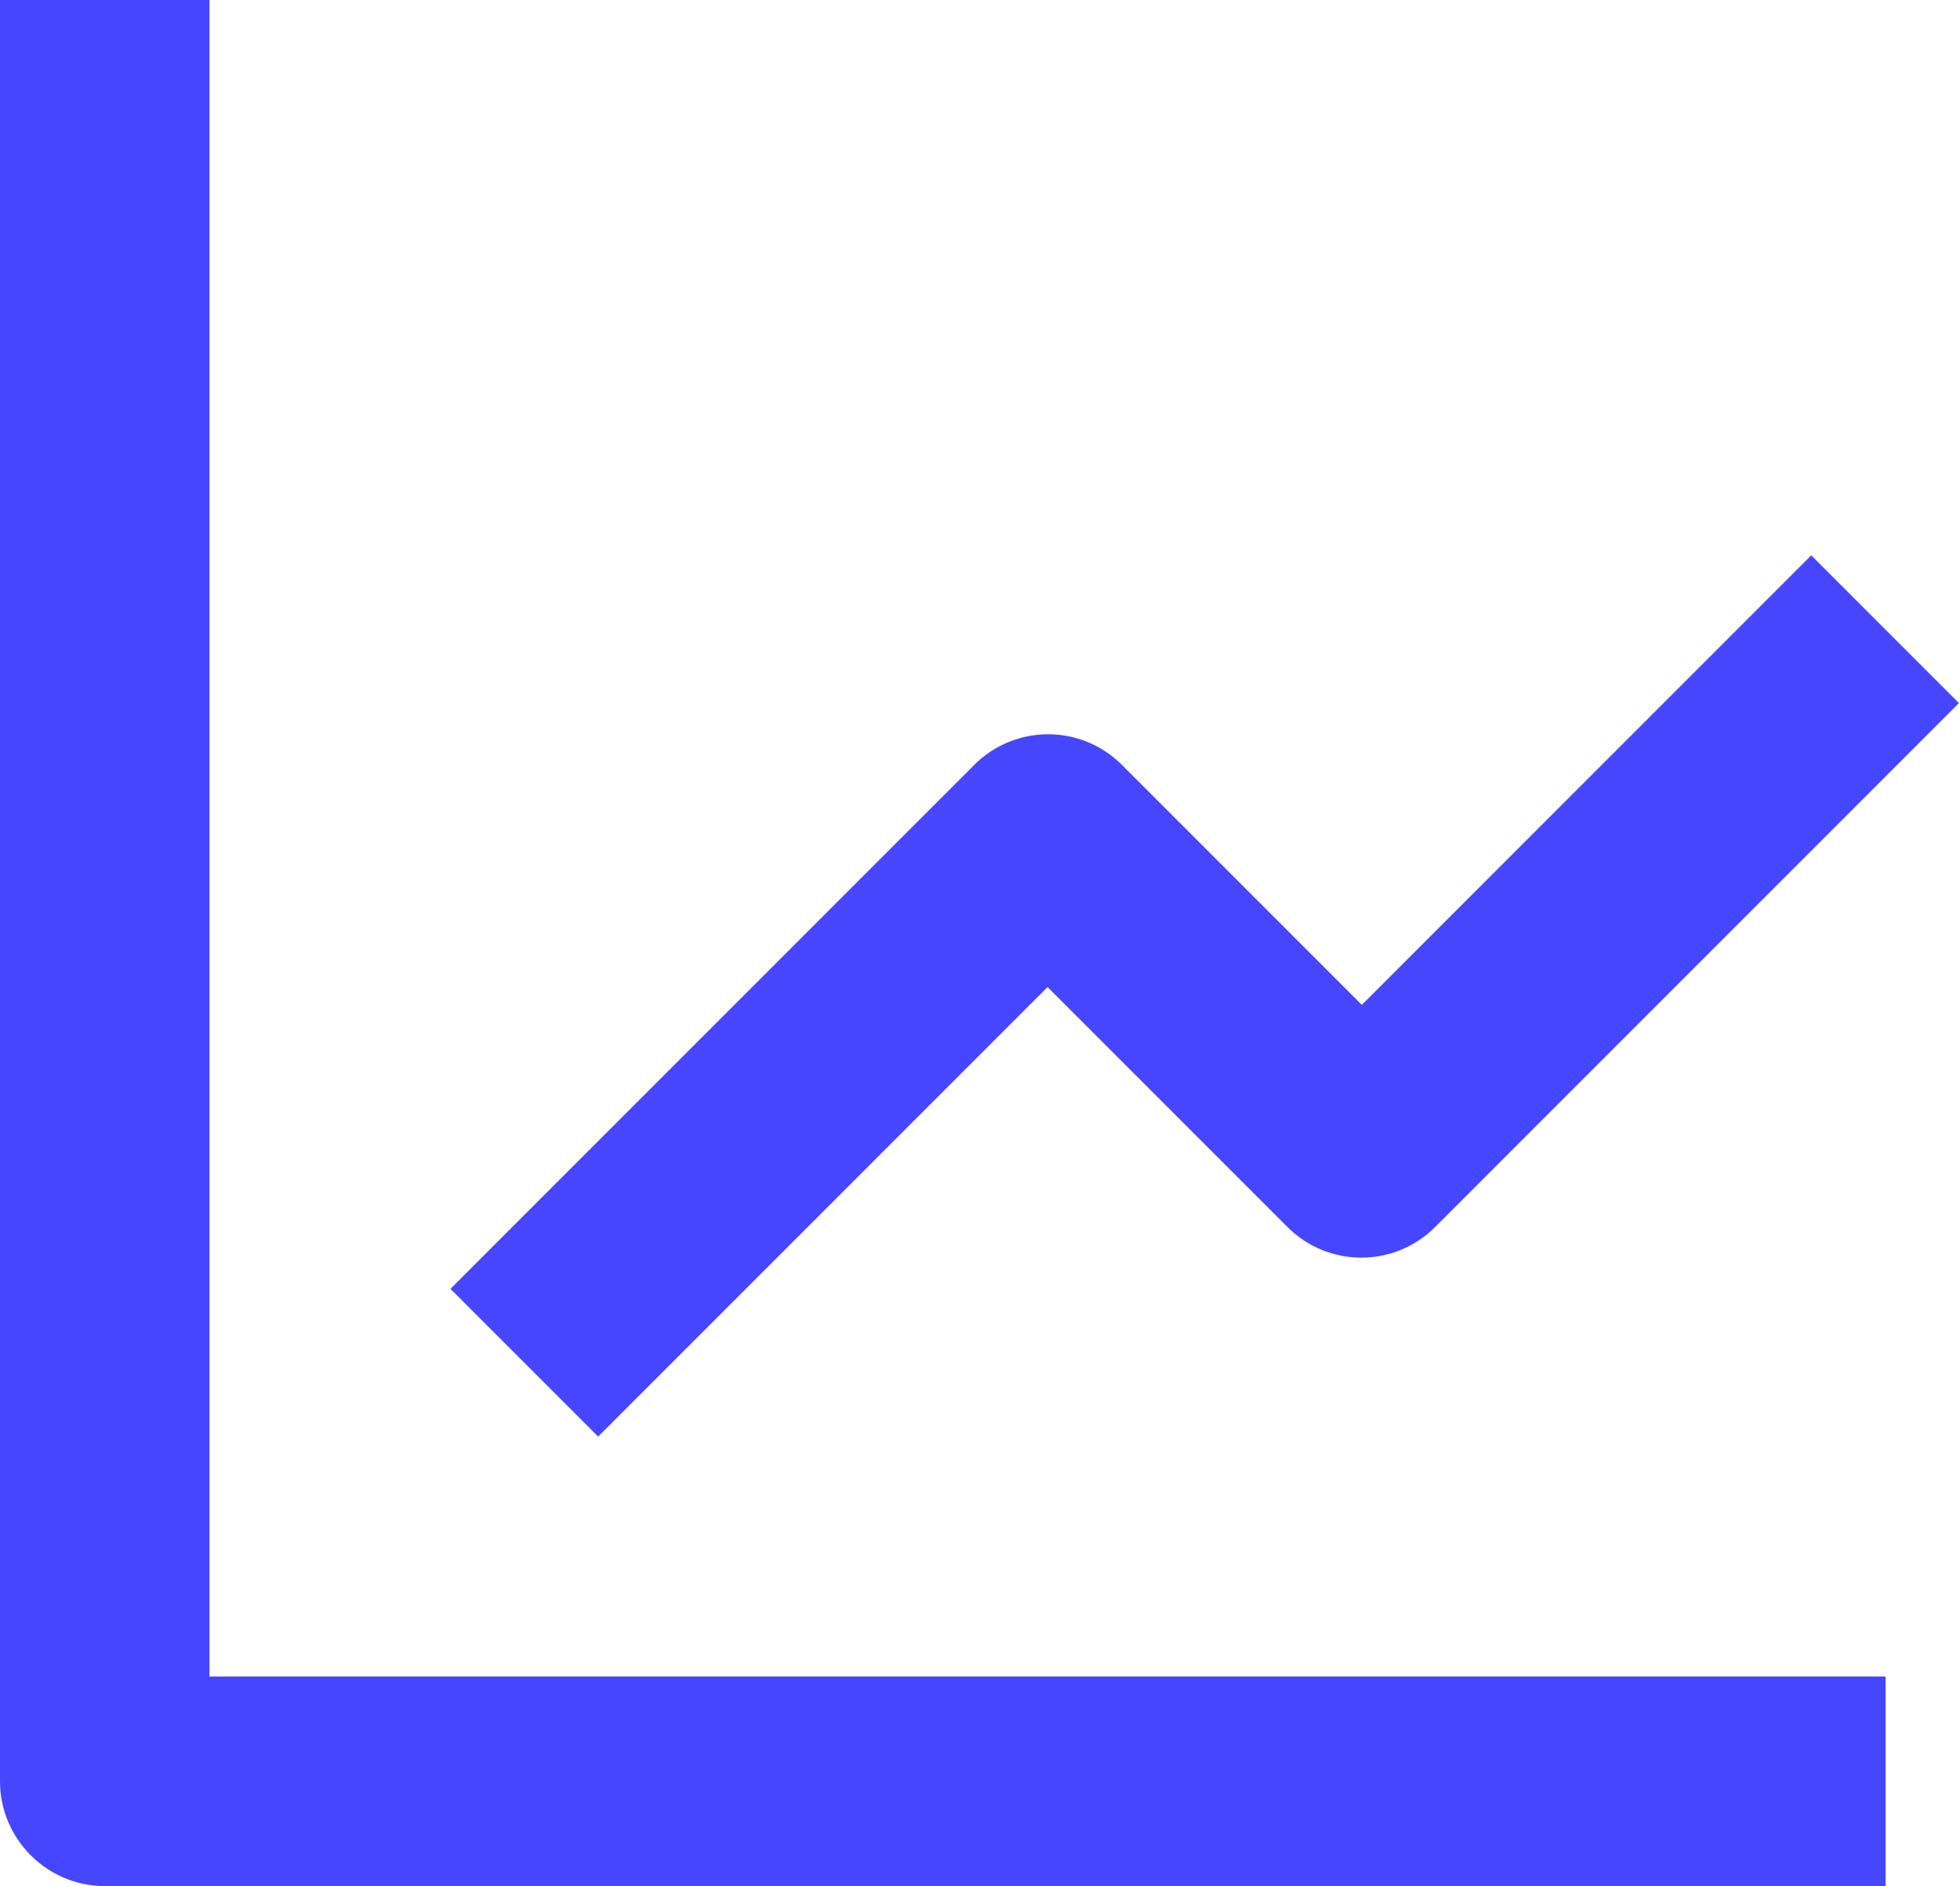
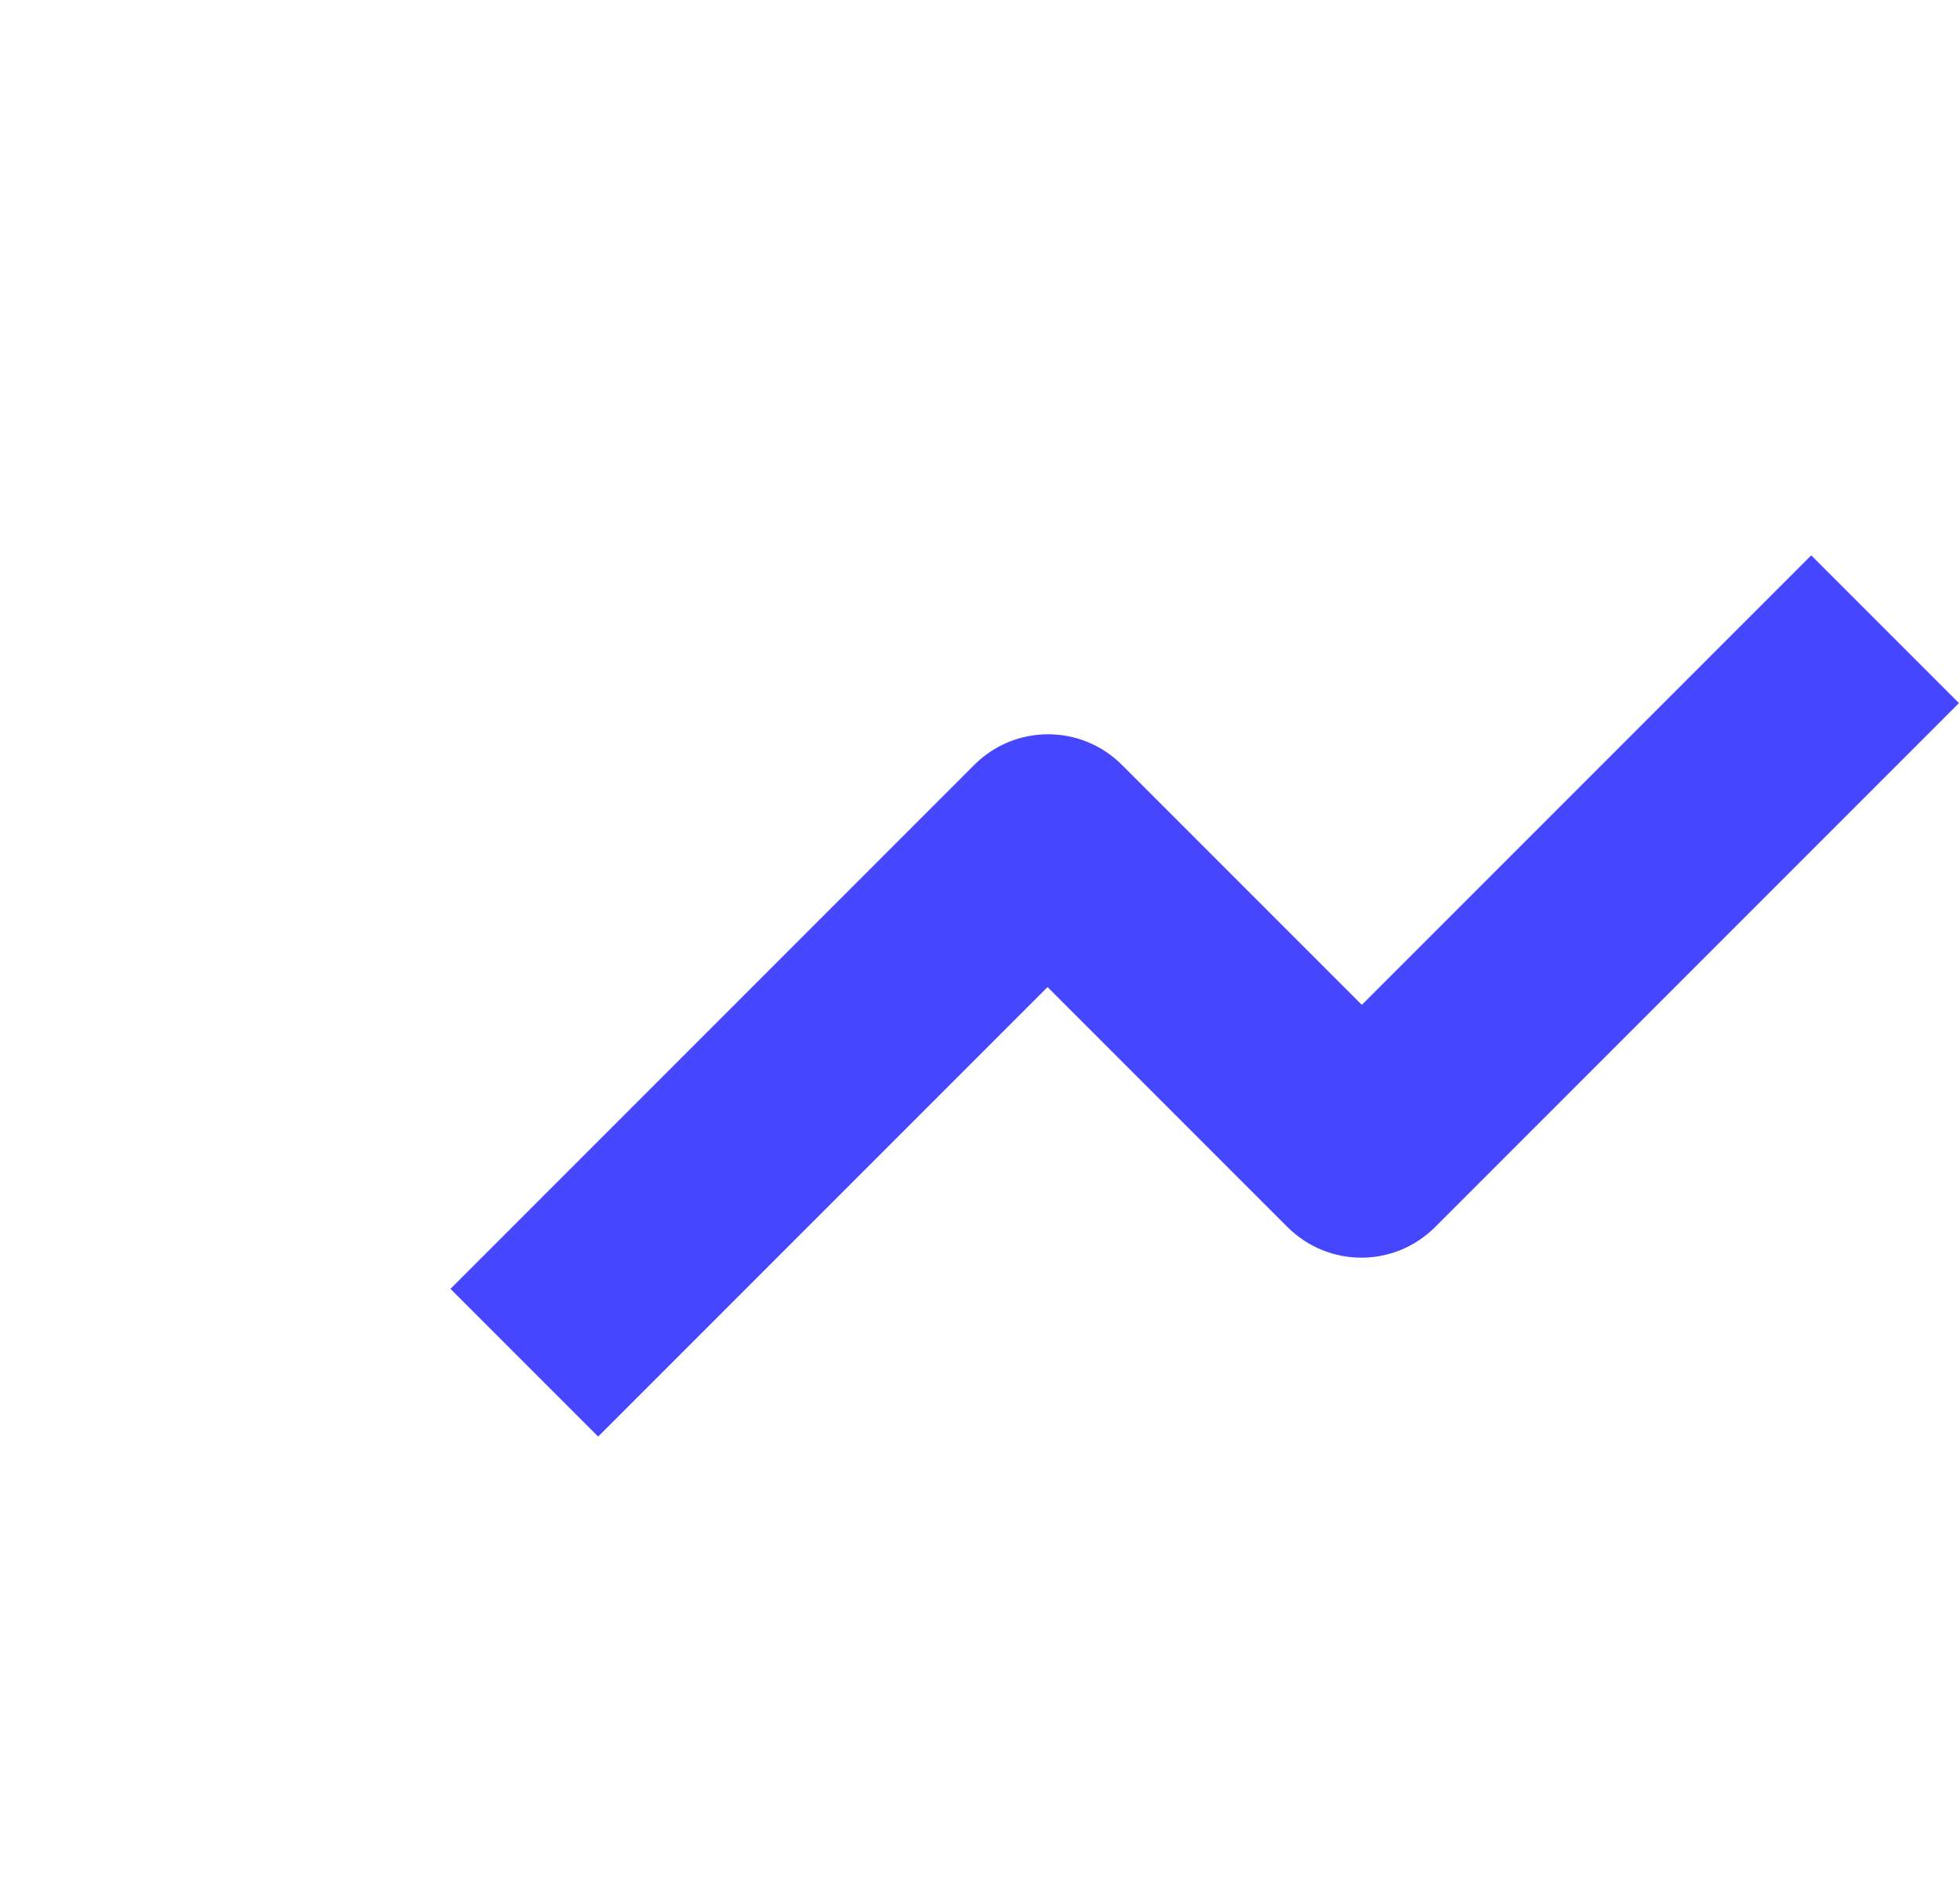
<svg xmlns="http://www.w3.org/2000/svg" id="Camada_2" data-name="Camada 2" viewBox="0 0 18.71 18">
  <defs>
    <style>
      .cls-1 {
        fill: #4646ff;
      }
    </style>
  </defs>
  <g id="Camada_1-2" data-name="Camada 1">
-     <path class="cls-1" d="M0,0v17c0,.55.45,1,1,1h17v-2H2V0H0Z" />
    <path class="cls-1" d="M12.29,11.71c.39.39,1.02.39,1.41,0h0s5-5,5-5l-1.41-1.41-4.29,4.29-2.29-2.29c-.39-.39-1.02-.39-1.41,0h0s-5,5-5,5l1.41,1.41,4.29-4.29,2.29,2.29Z" />
  </g>
</svg>